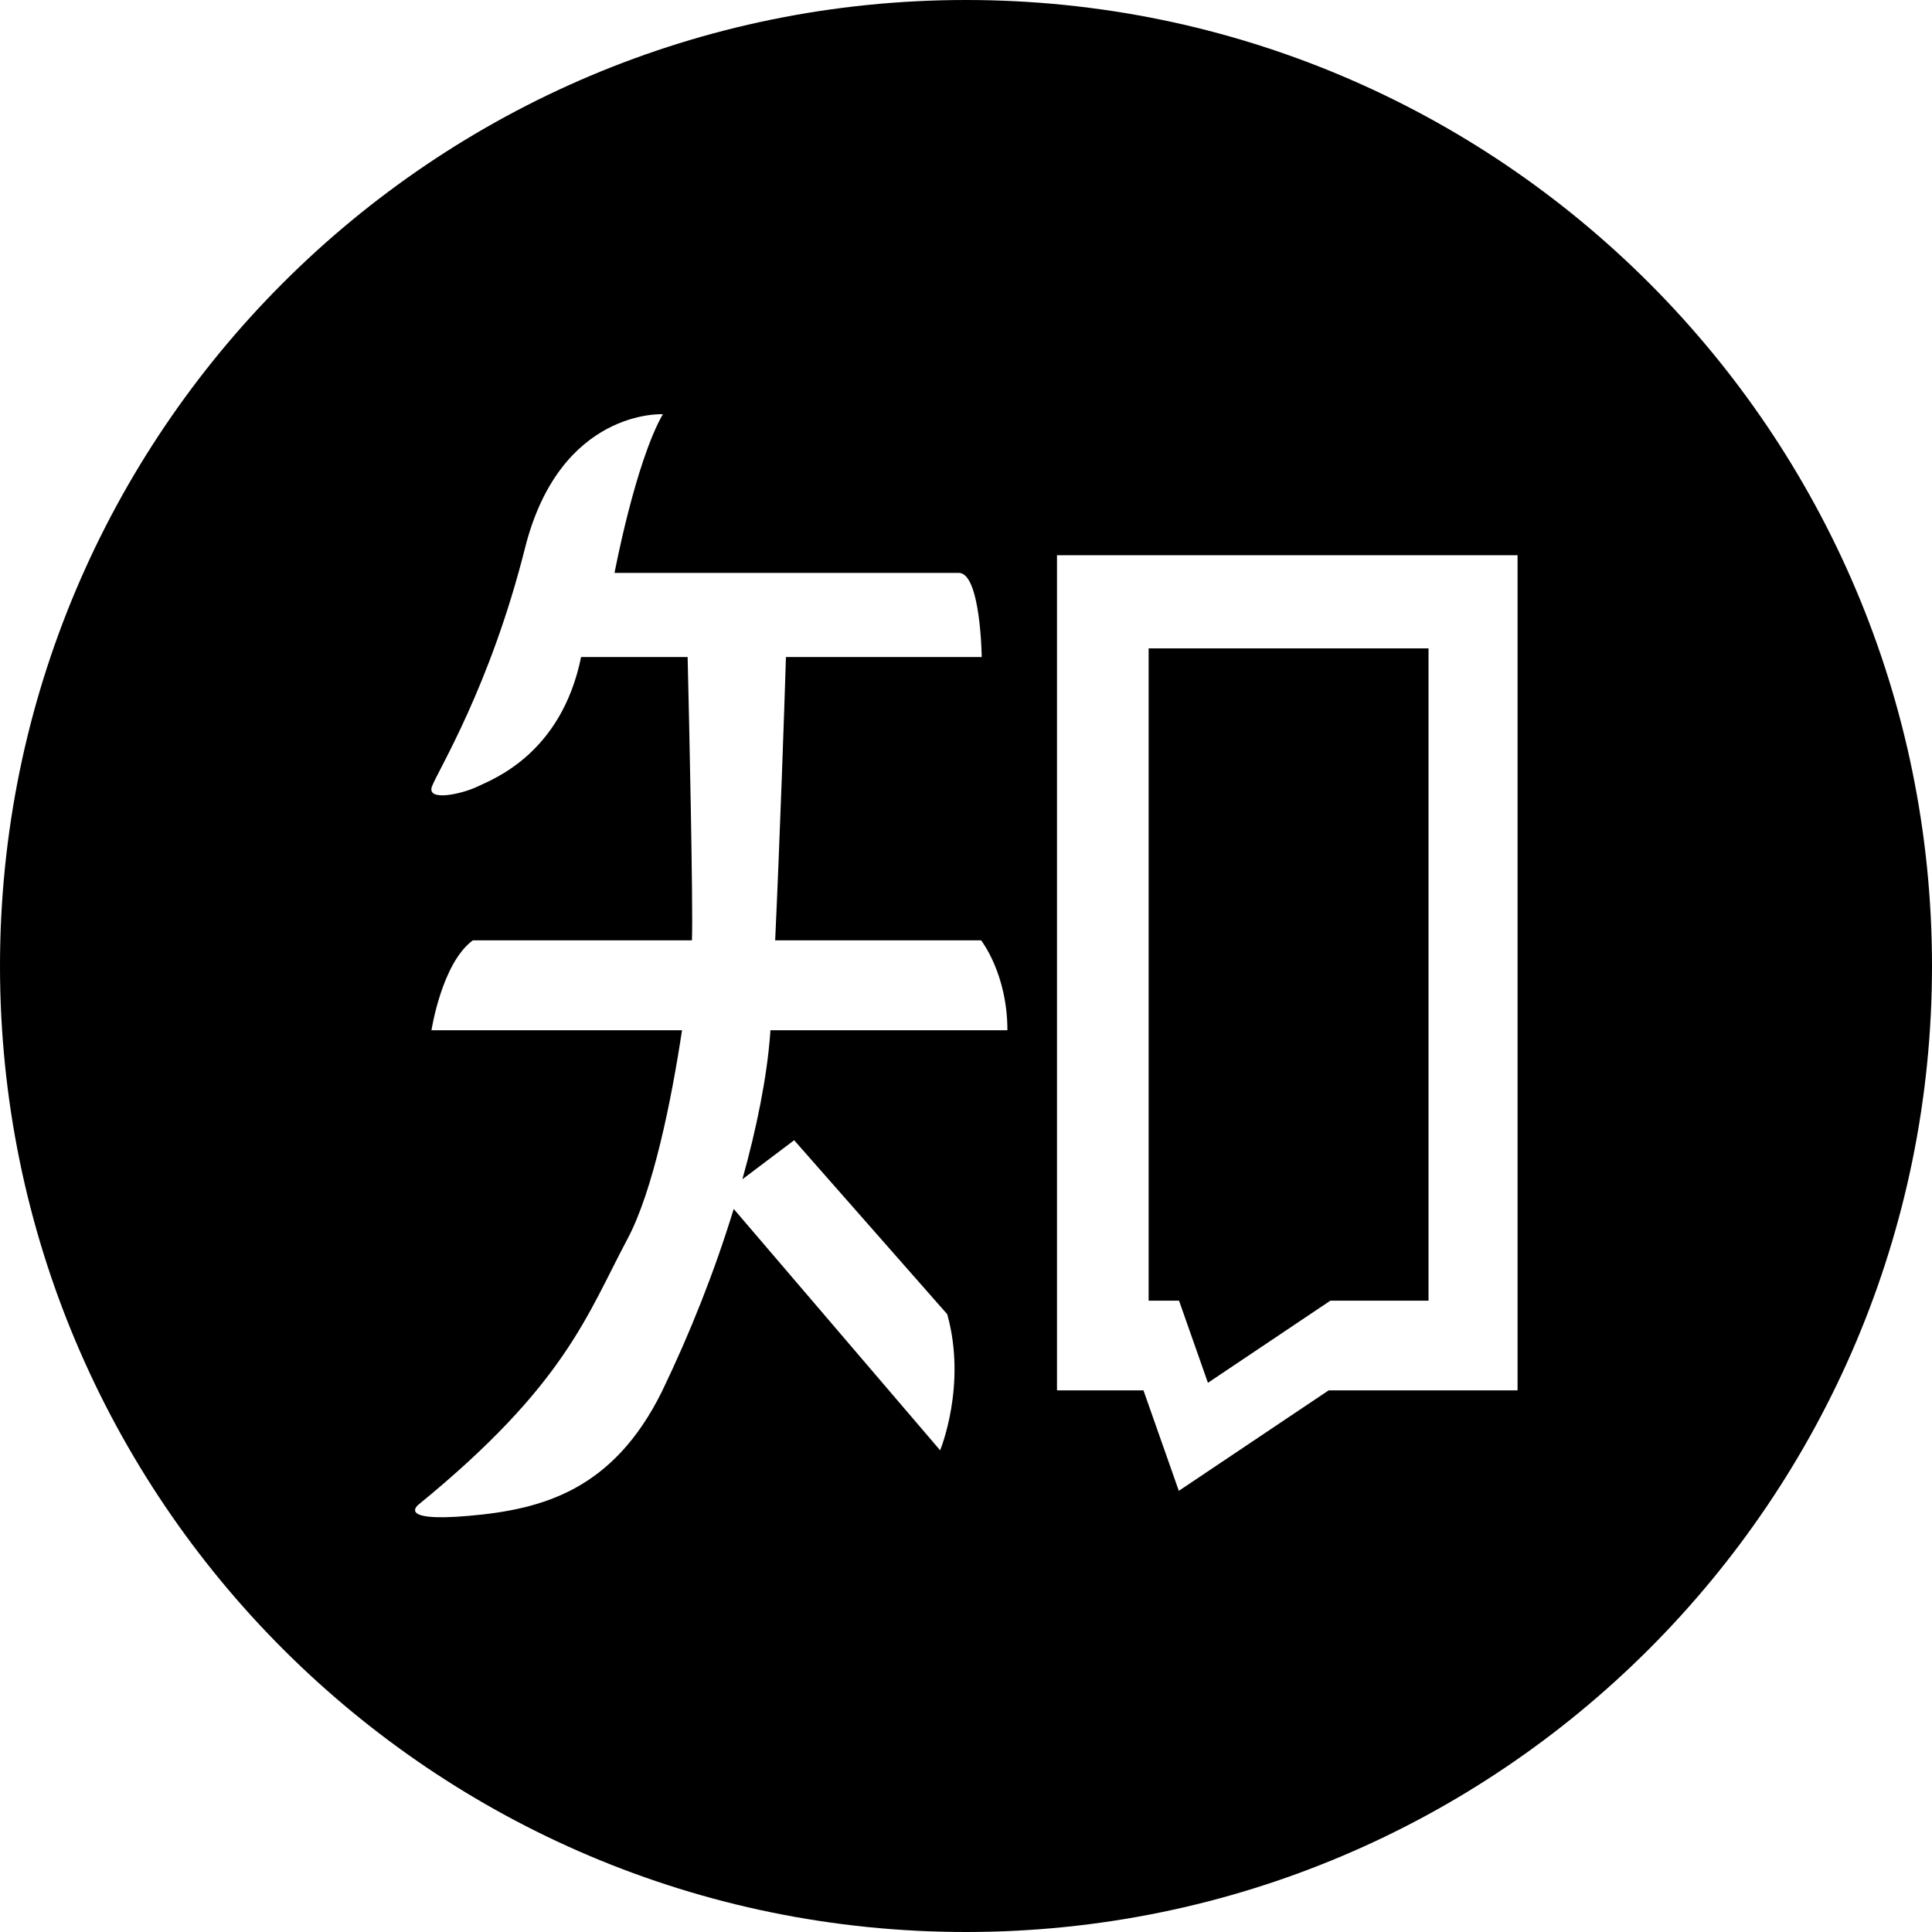
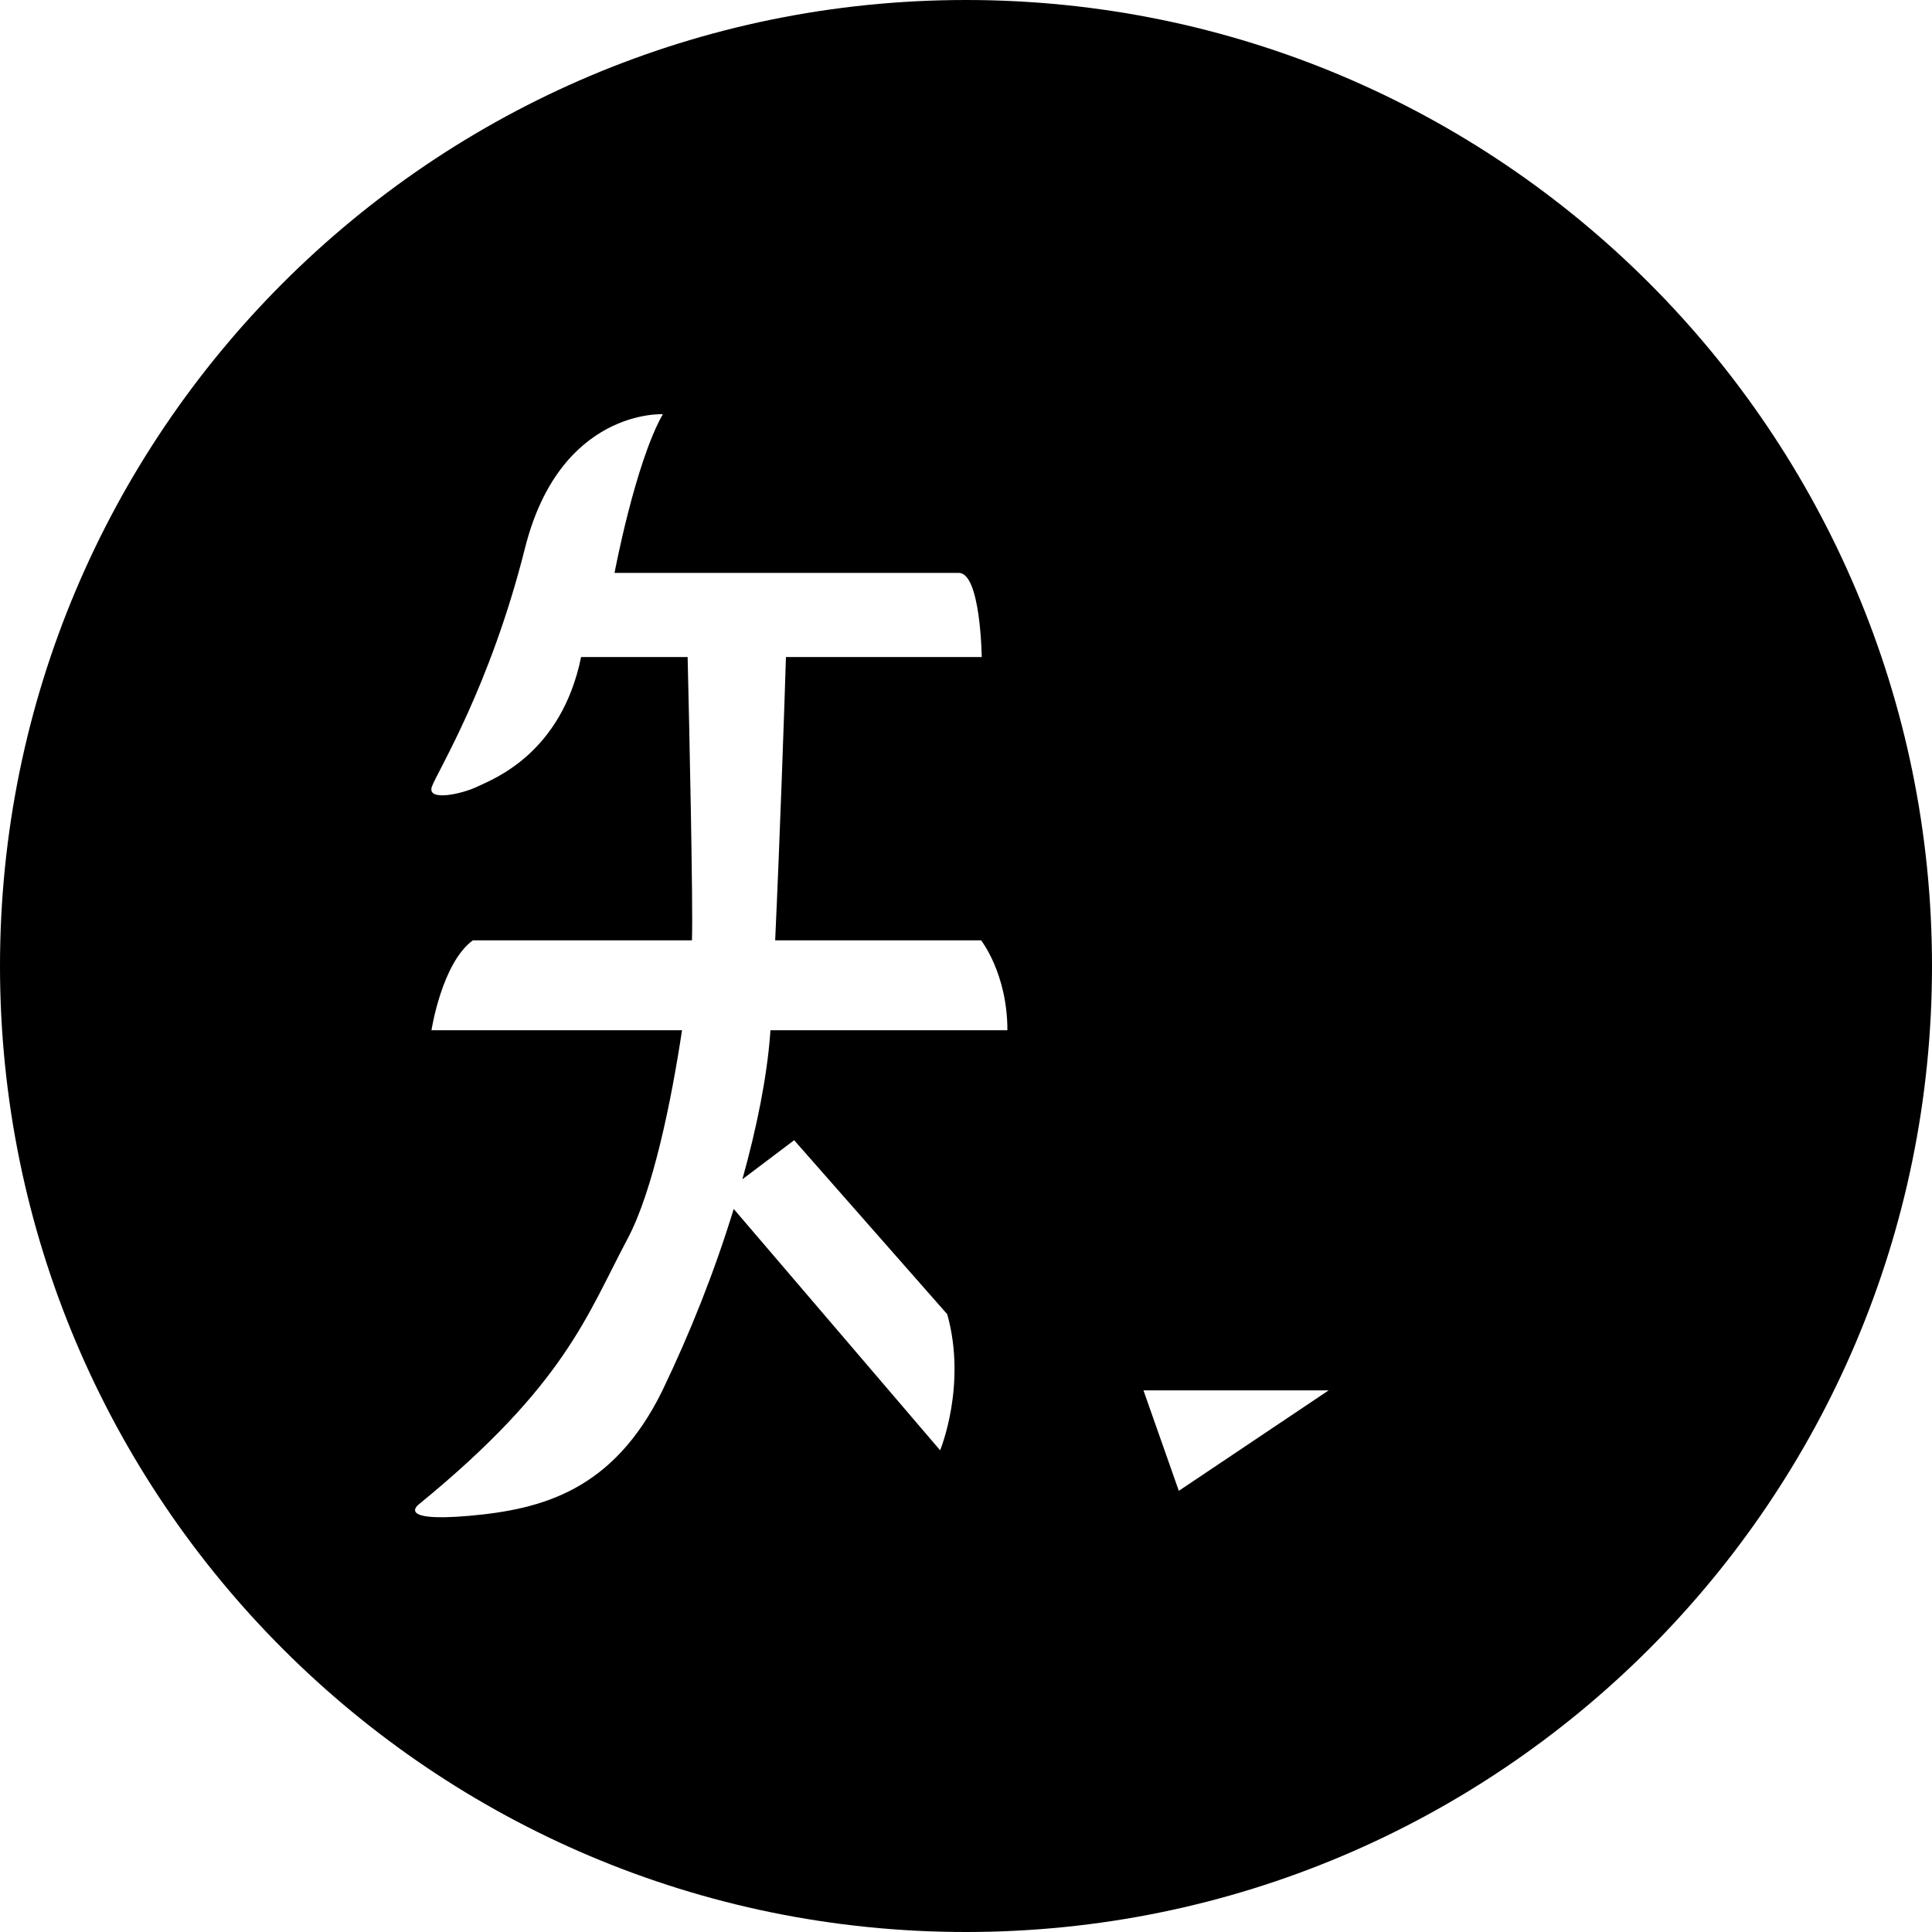
<svg xmlns="http://www.w3.org/2000/svg" viewBox="64 64 896 896" focusable="false">
-   <path d="M512 64C264.6 64 64 264.6 64 512s200.6 448 448 448 448-200.6 448-448S759.4 64 512 64zm-90.7 477.8l-.1 1.5c-1.5 20.4-6.3 43.9-12.9 67.6l24-18.1 71 80.7c9.2 33-3.3 63.1-3.3 63.1l-95.7-111.9v-.1c-8.9 29-20.1 57.3-33.3 84.7-22.6 45.7-55.2 54.7-89.5 57.7-34.4 3-23.3-5.3-23.3-5.3 68-55.5 78-87.8 96.8-123.1 11.9-22.3 20.4-64.3 25.3-96.8H264.1s4.8-31.2 19.2-41.7h101.6c.6-15.3-1.3-102.8-2-131.4h-49.4c-9.2 45-41 56.7-48.1 60.1-7 3.4-23.6 7.1-21.1 0 2.6-7.1 27-46.2 43.2-110.7 16.3-64.6 63.9-62 63.9-62-12.8 22.5-22.4 73.6-22.4 73.6h159.7c10.1 0 10.6 39 10.6 39h-90.8c-.7 22.7-2.8 83.8-5 131.4H519s12.2 15.4 12.2 41.7H421.3zm346.5 167h-87.6l-69.5 46.6-16.4-46.6h-40.1V321.5h213.6v387.3zM408.2 611s0-.1 0 0zm216 94.3l56.8-38.1h45.6-.1V364.7H596.7v302.5h14.1z" />
+   <path d="M512 64C264.6 64 64 264.6 64 512s200.6 448 448 448 448-200.6 448-448S759.4 64 512 64zm-90.7 477.8l-.1 1.5c-1.5 20.4-6.3 43.9-12.9 67.6l24-18.1 71 80.7c9.2 33-3.3 63.1-3.3 63.1l-95.7-111.9v-.1c-8.9 29-20.1 57.3-33.3 84.7-22.6 45.7-55.2 54.7-89.5 57.7-34.4 3-23.3-5.3-23.3-5.3 68-55.5 78-87.8 96.8-123.1 11.9-22.3 20.4-64.3 25.3-96.8H264.1s4.8-31.2 19.2-41.7h101.6c.6-15.3-1.3-102.8-2-131.4h-49.4c-9.2 45-41 56.7-48.1 60.1-7 3.4-23.6 7.1-21.1 0 2.6-7.1 27-46.2 43.2-110.7 16.3-64.6 63.9-62 63.9-62-12.8 22.5-22.4 73.6-22.4 73.6h159.7c10.1 0 10.6 39 10.6 39h-90.8c-.7 22.7-2.8 83.8-5 131.4H519s12.2 15.4 12.2 41.7H421.3zm346.5 167h-87.6l-69.5 46.6-16.4-46.6h-40.1h213.6v387.3zM408.2 611s0-.1 0 0zm216 94.3l56.8-38.1h45.6-.1V364.7H596.7v302.5h14.1z" />
</svg>